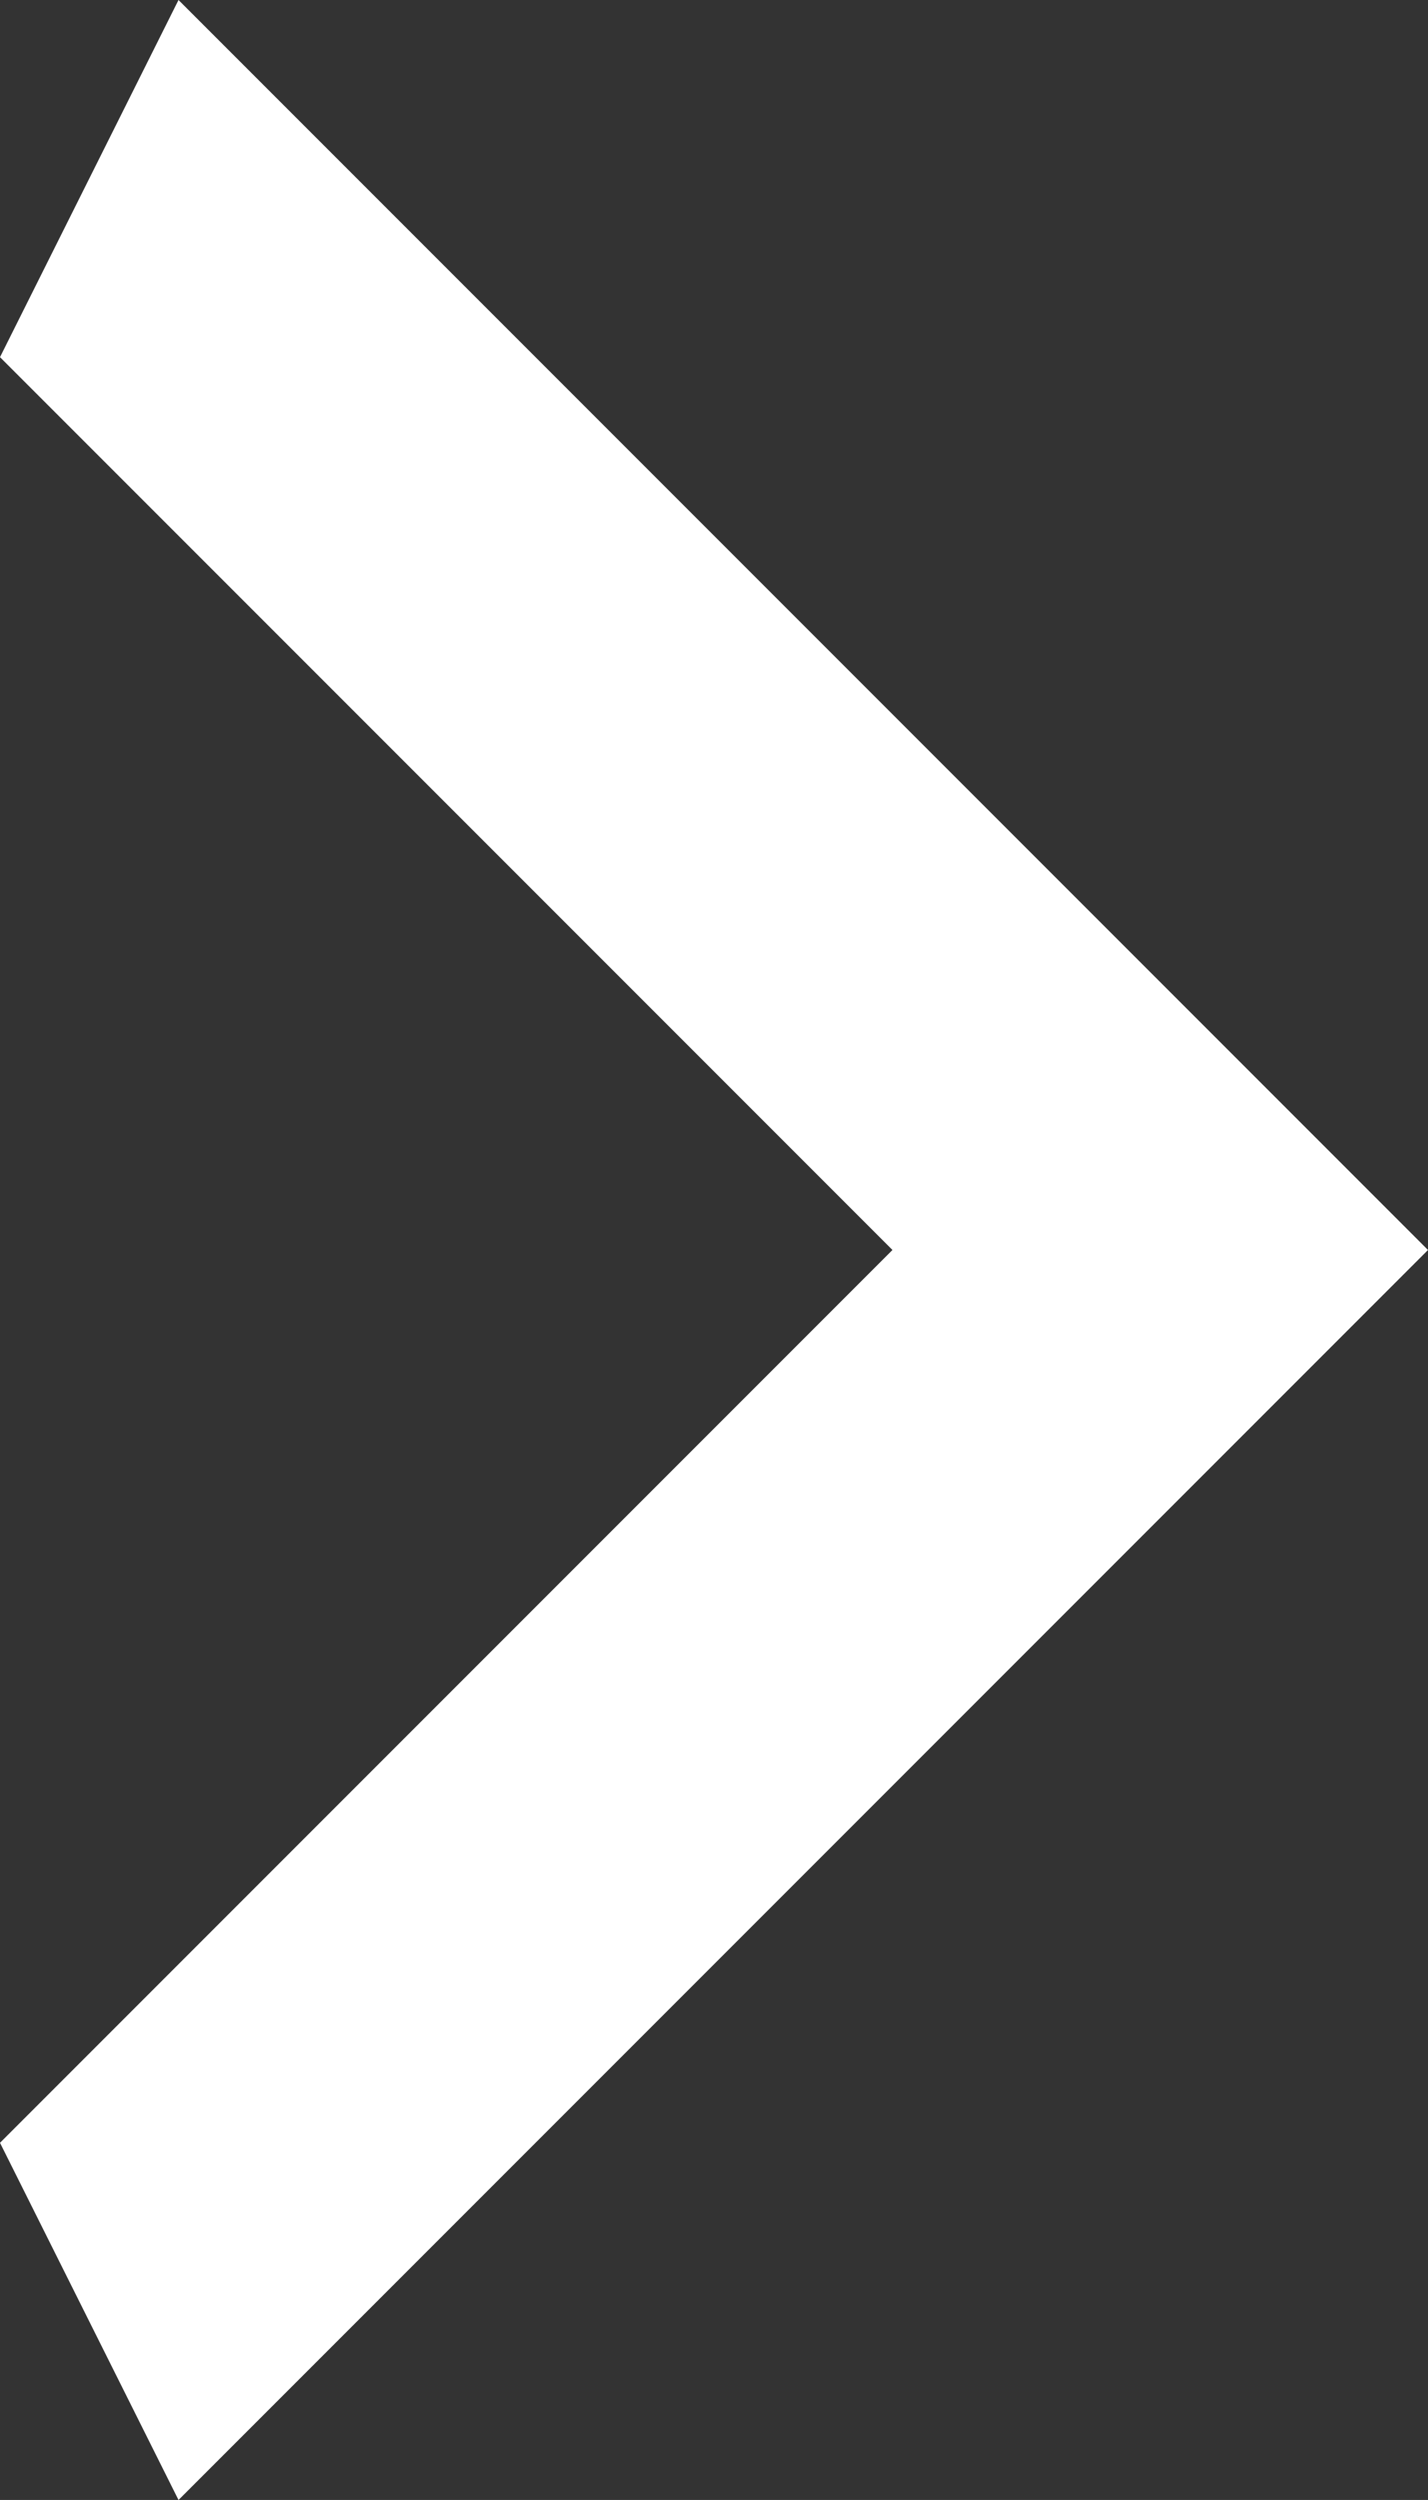
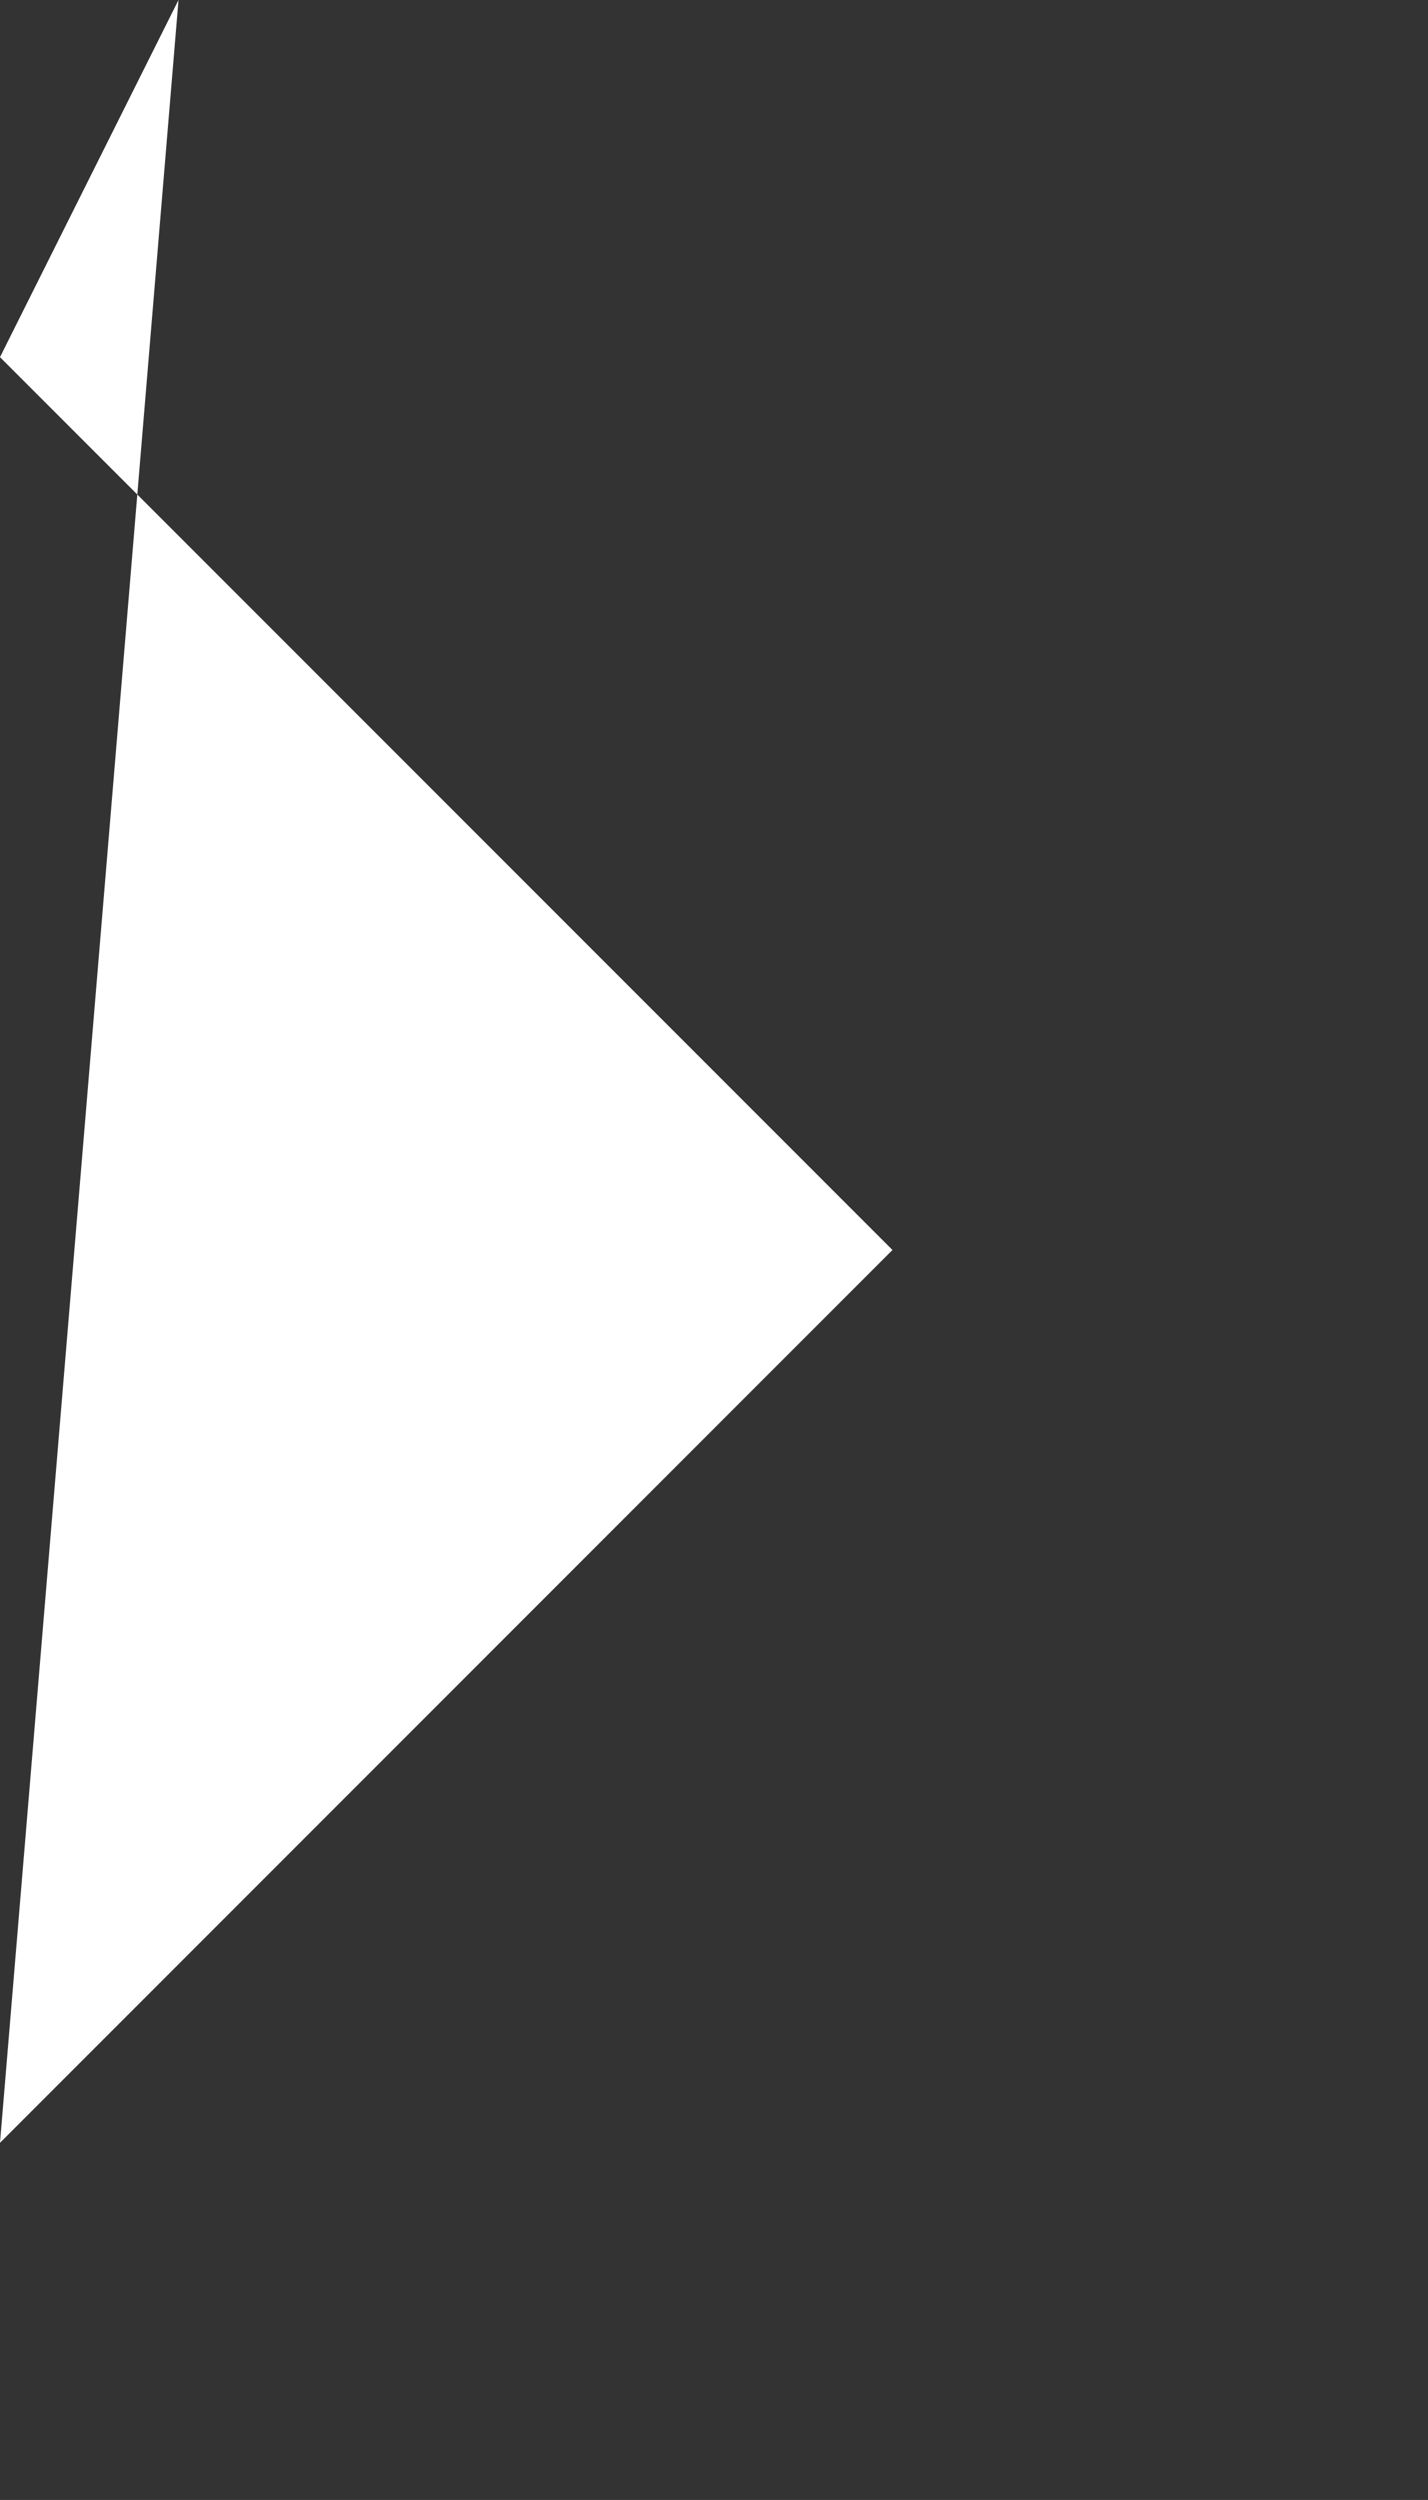
<svg xmlns="http://www.w3.org/2000/svg" width="17.143" height="30" viewBox="0 0 17.143 30">
  <rect x="0" y="0" width="17.143" height="30" fill="#333333" stroke="none" />
  <g id="ico-arrow-right" transform="translate(-14.4 -7.2)">
-     <path id="パス_7" data-name="パス 7" d="M14.4,32.914,25.114,22.2,14.4,11.486,16.543,7.2l15,15-15,15Z" fill="#fff" />
+     <path id="パス_7" data-name="パス 7" d="M14.4,32.914,25.114,22.2,14.4,11.486,16.543,7.2Z" fill="#fff" />
  </g>
</svg>